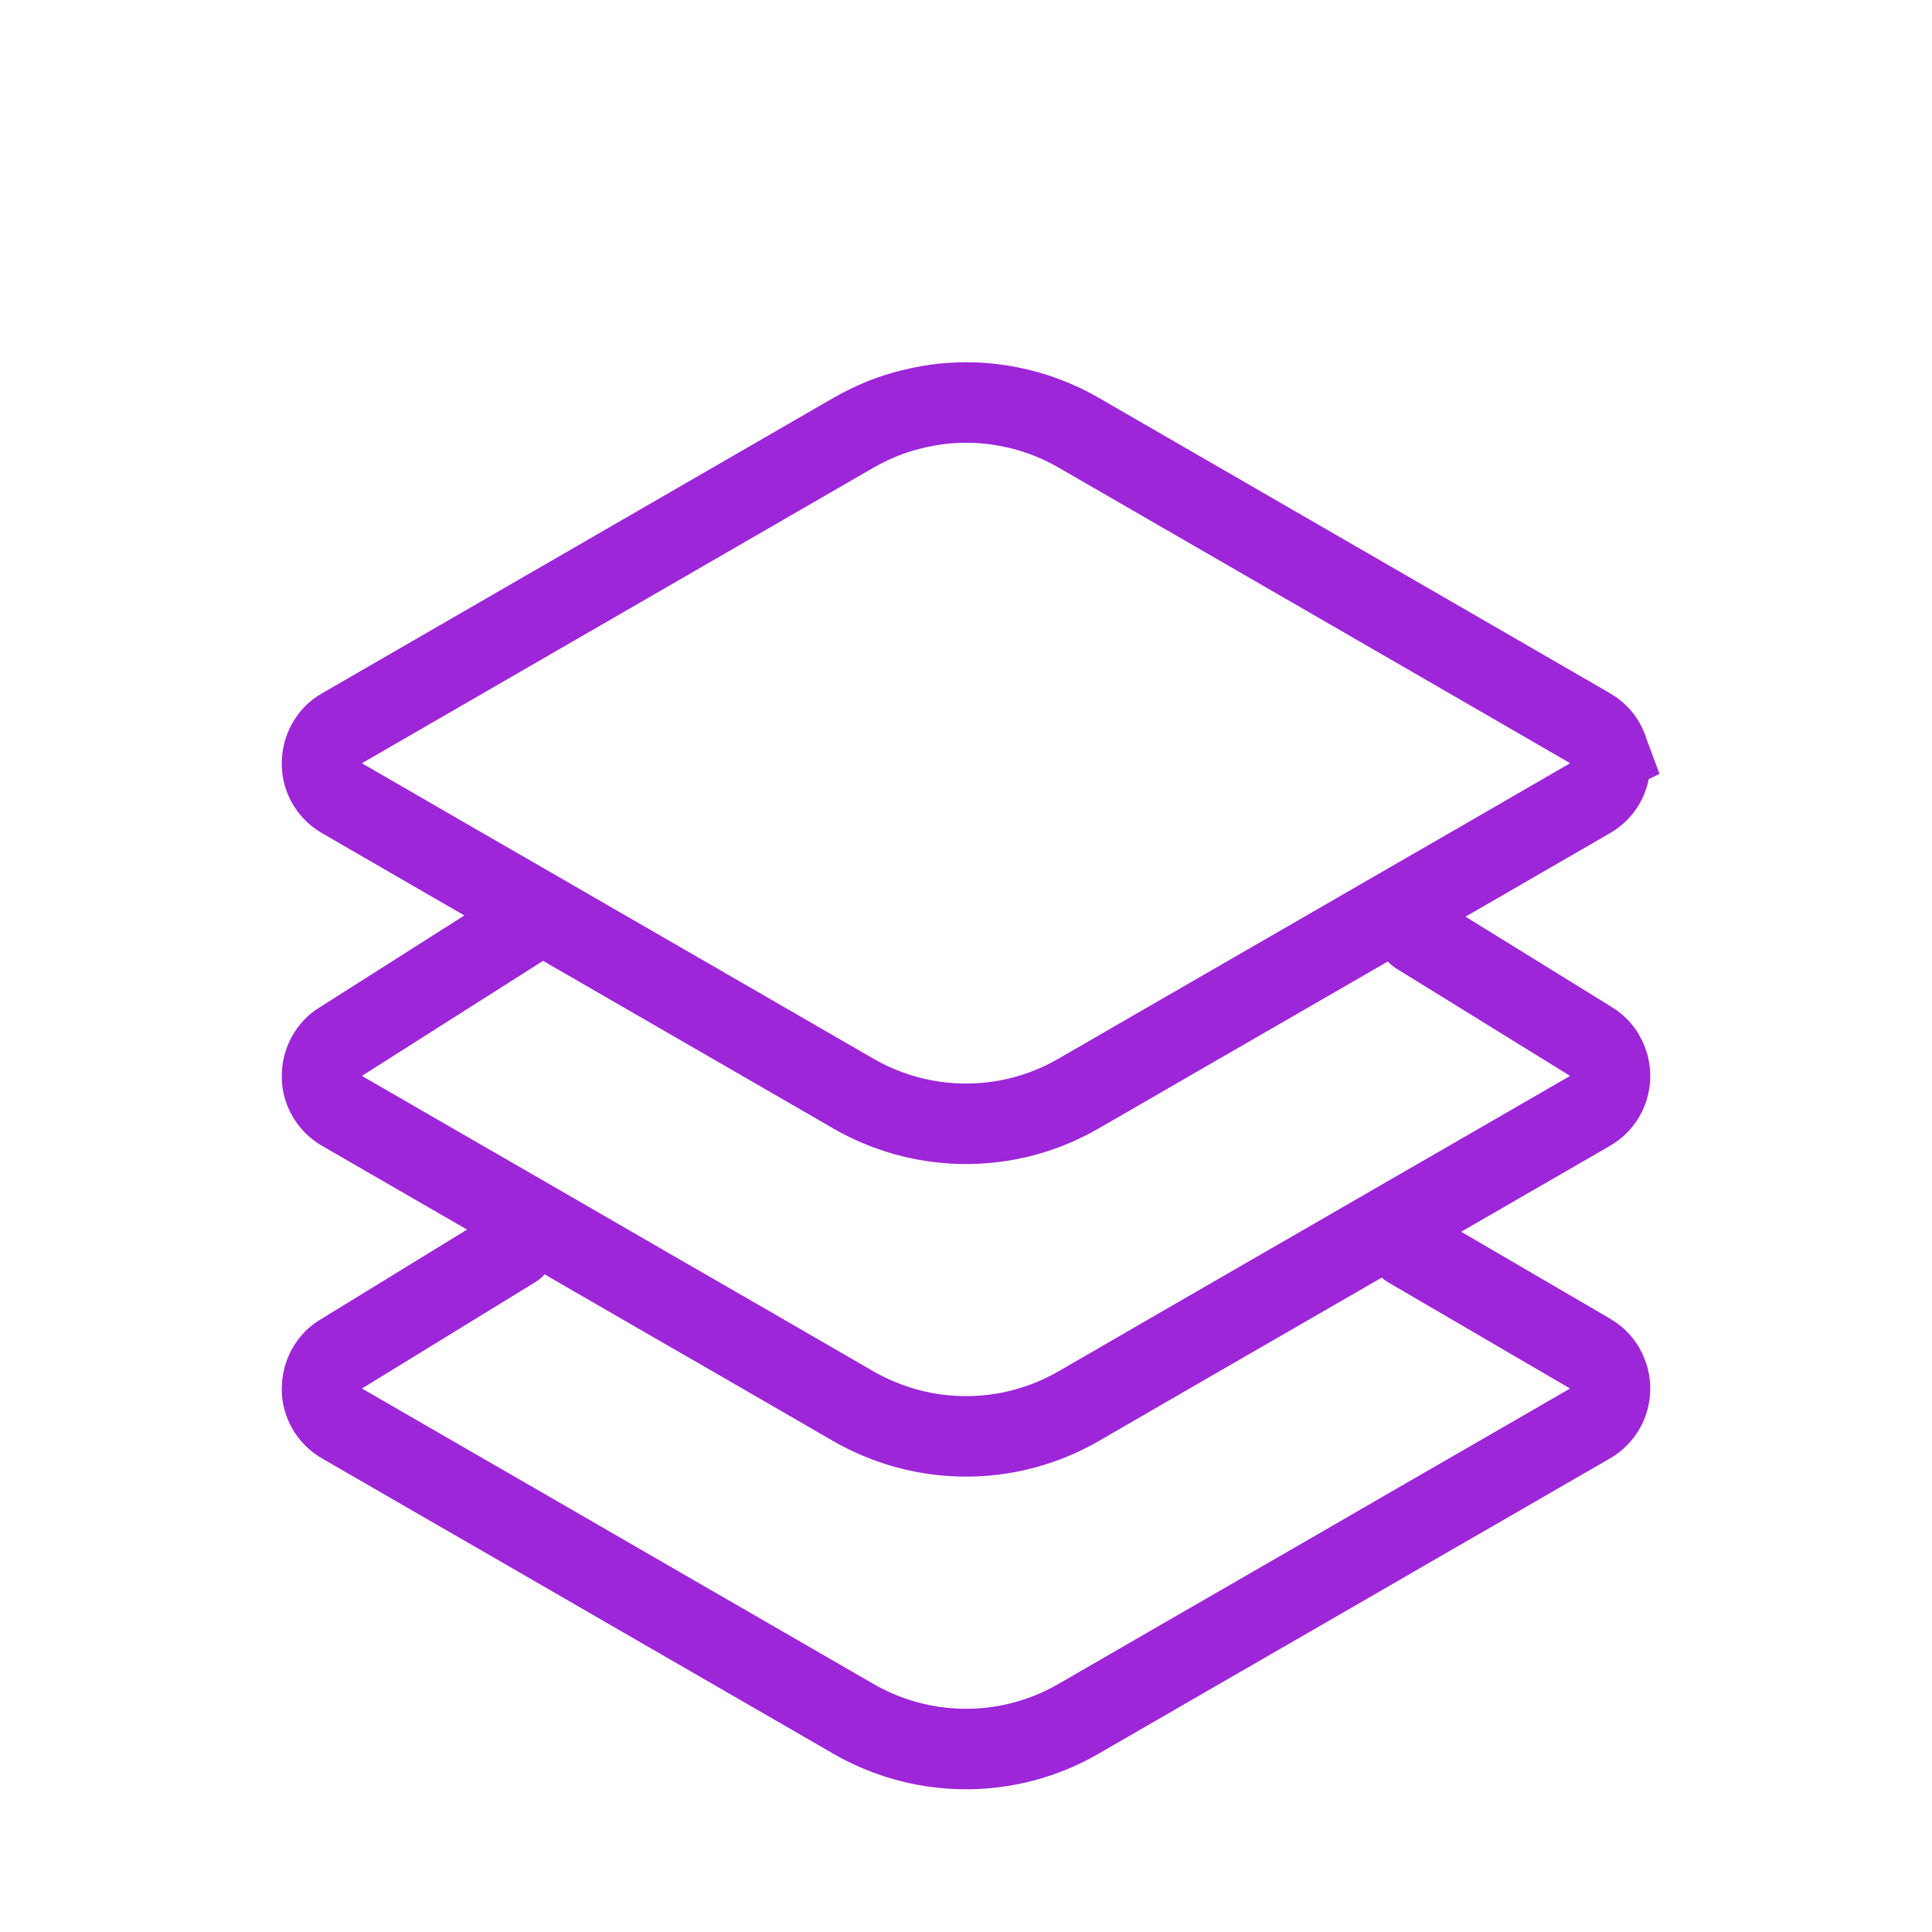
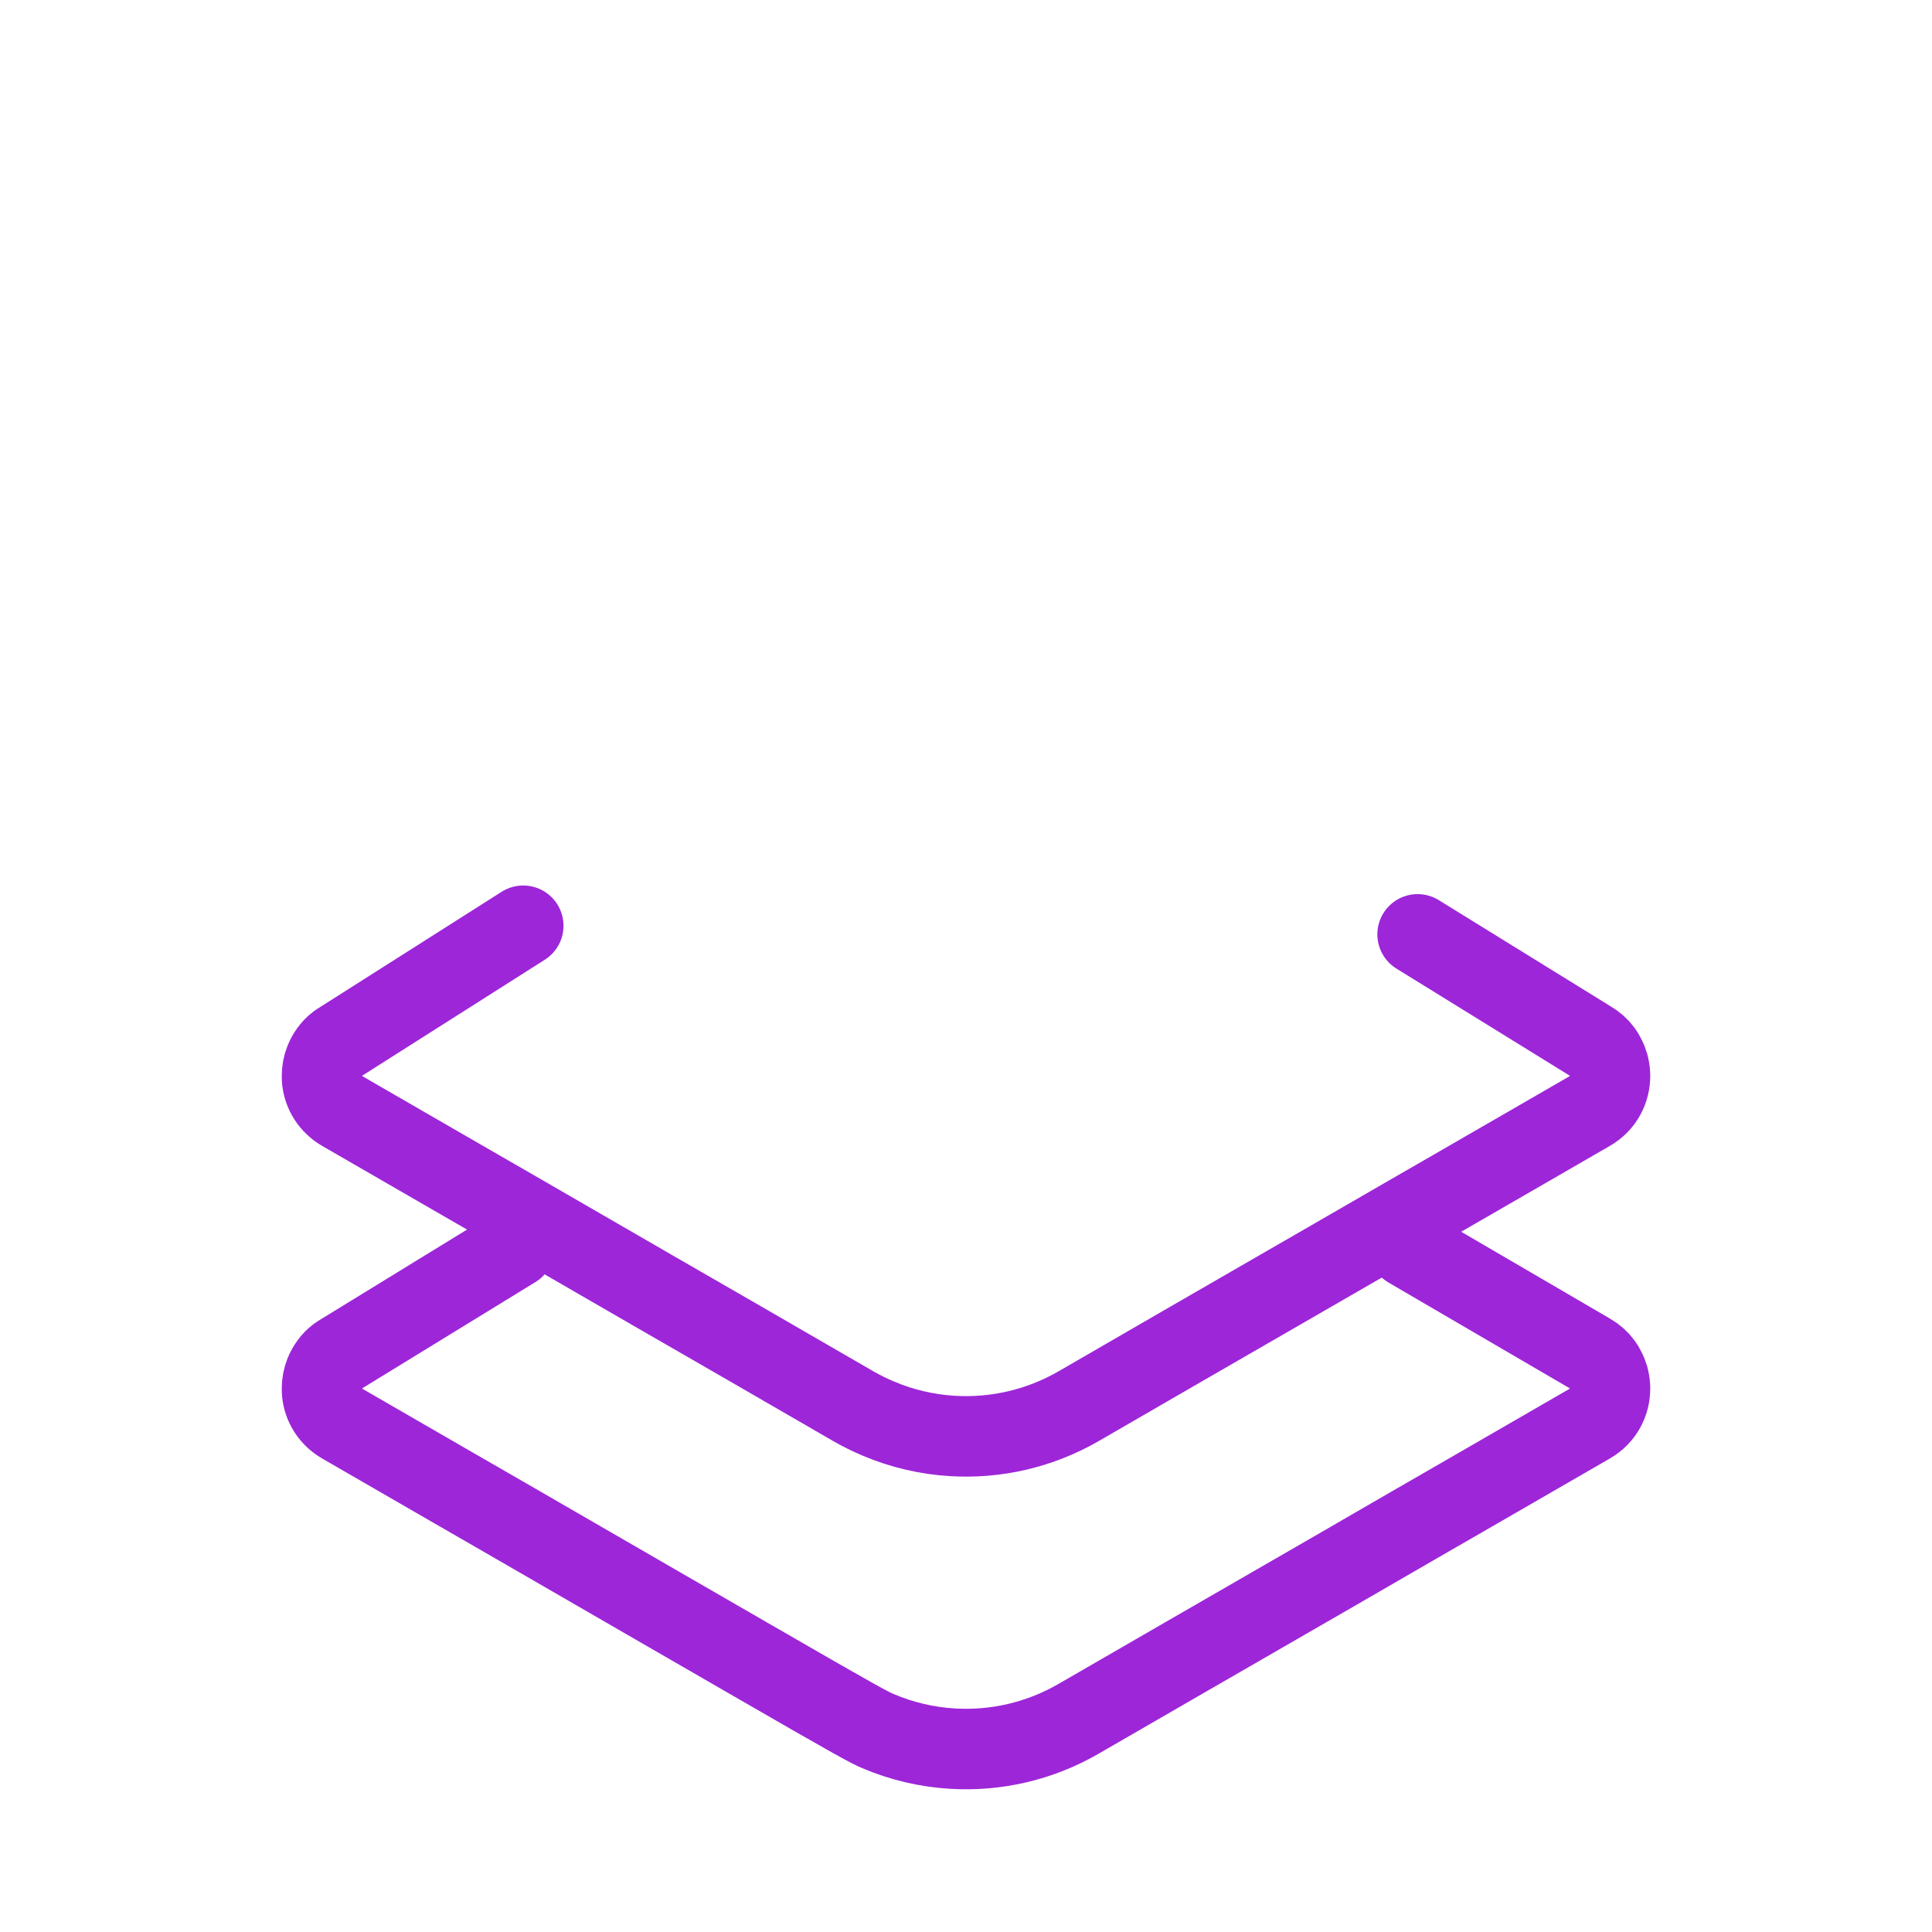
<svg xmlns="http://www.w3.org/2000/svg" width="24" height="24" viewBox="0 0 24 24" fill="none">
-   <path d="M19.988 9.364C19.985 9.356 19.983 9.347 19.981 9.339C19.972 9.31 19.961 9.281 19.947 9.254C19.935 9.228 19.92 9.203 19.903 9.18C19.864 9.127 19.812 9.08 19.749 9.044L18.047 8.06L13.398 5.374C13.128 5.218 12.838 5.111 12.541 5.053C12.363 5.018 12.183 5 12.002 5C11.941 5 11.881 5.002 11.821 5.006C11.76 5.009 11.7 5.016 11.641 5.024C11.57 5.033 11.499 5.046 11.428 5.061C11.262 5.096 11.097 5.145 10.937 5.211C10.824 5.259 10.712 5.313 10.604 5.375L4.253 9.044C4.232 9.056 4.212 9.07 4.193 9.083C4.156 9.111 4.125 9.144 4.099 9.18C4.073 9.216 4.052 9.253 4.036 9.293C4.012 9.353 4 9.417 4 9.481C4 9.502 4.001 9.524 4.003 9.545C4.021 9.692 4.105 9.833 4.252 9.918L5.715 10.764L6.39 11.153L8.139 12.163L9.284 12.824L10.603 13.586C10.702 13.644 10.803 13.693 10.906 13.737C11.201 13.863 11.514 13.936 11.83 13.955C12.368 13.988 12.913 13.865 13.396 13.586L14.715 12.824L16.573 11.752L17.61 11.153L18.285 10.764L19.748 9.918C19.917 9.822 20 9.652 20 9.481C20 9.442 19.995 9.403 19.986 9.365L19.988 9.364Z" stroke="#9D26D9" stroke-miterlimit="10" stroke-linecap="round" />
  <path d="M6.5 11.5L4.253 12.927C4.232 12.939 4.212 12.953 4.193 12.966C4.156 12.994 4.125 13.027 4.099 13.063C4.073 13.099 4.052 13.136 4.036 13.177C4.012 13.236 4 13.3 4 13.364C4 13.386 4.001 13.407 4.003 13.428C4.021 13.575 4.105 13.716 4.252 13.802L5.715 14.647L6.39 15.036L8.139 16.047L9.284 16.707L10.603 17.47C10.702 17.527 10.803 17.576 10.906 17.62C11.201 17.746 11.514 17.819 11.83 17.838C12.368 17.871 12.913 17.748 13.396 17.47L14.715 16.707L16.573 15.635L17.61 15.036L18.285 14.647L19.748 13.802C19.917 13.705 20 13.535 20 13.364C20 13.325 19.995 13.287 19.986 13.248C19.984 13.241 19.982 13.232 19.98 13.224C19.971 13.194 19.959 13.165 19.946 13.138C19.934 13.112 19.919 13.088 19.902 13.064C19.863 13.011 19.811 12.964 19.748 12.928L17.61 11.607" stroke="#9D26D9" stroke-miterlimit="10" stroke-linecap="round" />
-   <path d="M6.39 15.5L4.253 16.811C4.232 16.823 4.212 16.836 4.193 16.85C4.156 16.878 4.125 16.91 4.099 16.947C4.073 16.983 4.052 17.02 4.036 17.06C4.012 17.12 4 17.184 4 17.248C4 17.269 4.001 17.291 4.003 17.312C4.021 17.459 4.105 17.6 4.252 17.685L5.715 18.53L6.39 18.919L8.139 19.93L9.284 20.591L10.603 21.353C10.702 21.411 10.803 21.46 10.906 21.504C11.201 21.63 11.514 21.703 11.83 21.722C12.368 21.755 12.913 21.632 13.396 21.353L14.715 20.591L16.573 19.519L17.61 18.919L18.285 18.53L19.748 17.685C19.917 17.588 20 17.419 20 17.248C20 17.208 19.995 17.17 19.986 17.132C19.984 17.124 19.982 17.115 19.98 17.107C19.971 17.078 19.959 17.049 19.946 17.022C19.934 16.996 19.919 16.971 19.902 16.948C19.863 16.895 19.811 16.848 19.748 16.812L17.5 15.5" stroke="#9D26D9" stroke-miterlimit="10" stroke-linecap="round" />
+   <path d="M6.39 15.5L4.253 16.811C4.232 16.823 4.212 16.836 4.193 16.85C4.156 16.878 4.125 16.91 4.099 16.947C4.073 16.983 4.052 17.02 4.036 17.06C4.012 17.12 4 17.184 4 17.248C4 17.269 4.001 17.291 4.003 17.312C4.021 17.459 4.105 17.6 4.252 17.685L5.715 18.53L6.39 18.919L8.139 19.93L9.284 20.591C10.702 21.411 10.803 21.46 10.906 21.504C11.201 21.63 11.514 21.703 11.83 21.722C12.368 21.755 12.913 21.632 13.396 21.353L14.715 20.591L16.573 19.519L17.61 18.919L18.285 18.53L19.748 17.685C19.917 17.588 20 17.419 20 17.248C20 17.208 19.995 17.17 19.986 17.132C19.984 17.124 19.982 17.115 19.98 17.107C19.971 17.078 19.959 17.049 19.946 17.022C19.934 16.996 19.919 16.971 19.902 16.948C19.863 16.895 19.811 16.848 19.748 16.812L17.5 15.5" stroke="#9D26D9" stroke-miterlimit="10" stroke-linecap="round" />
</svg>